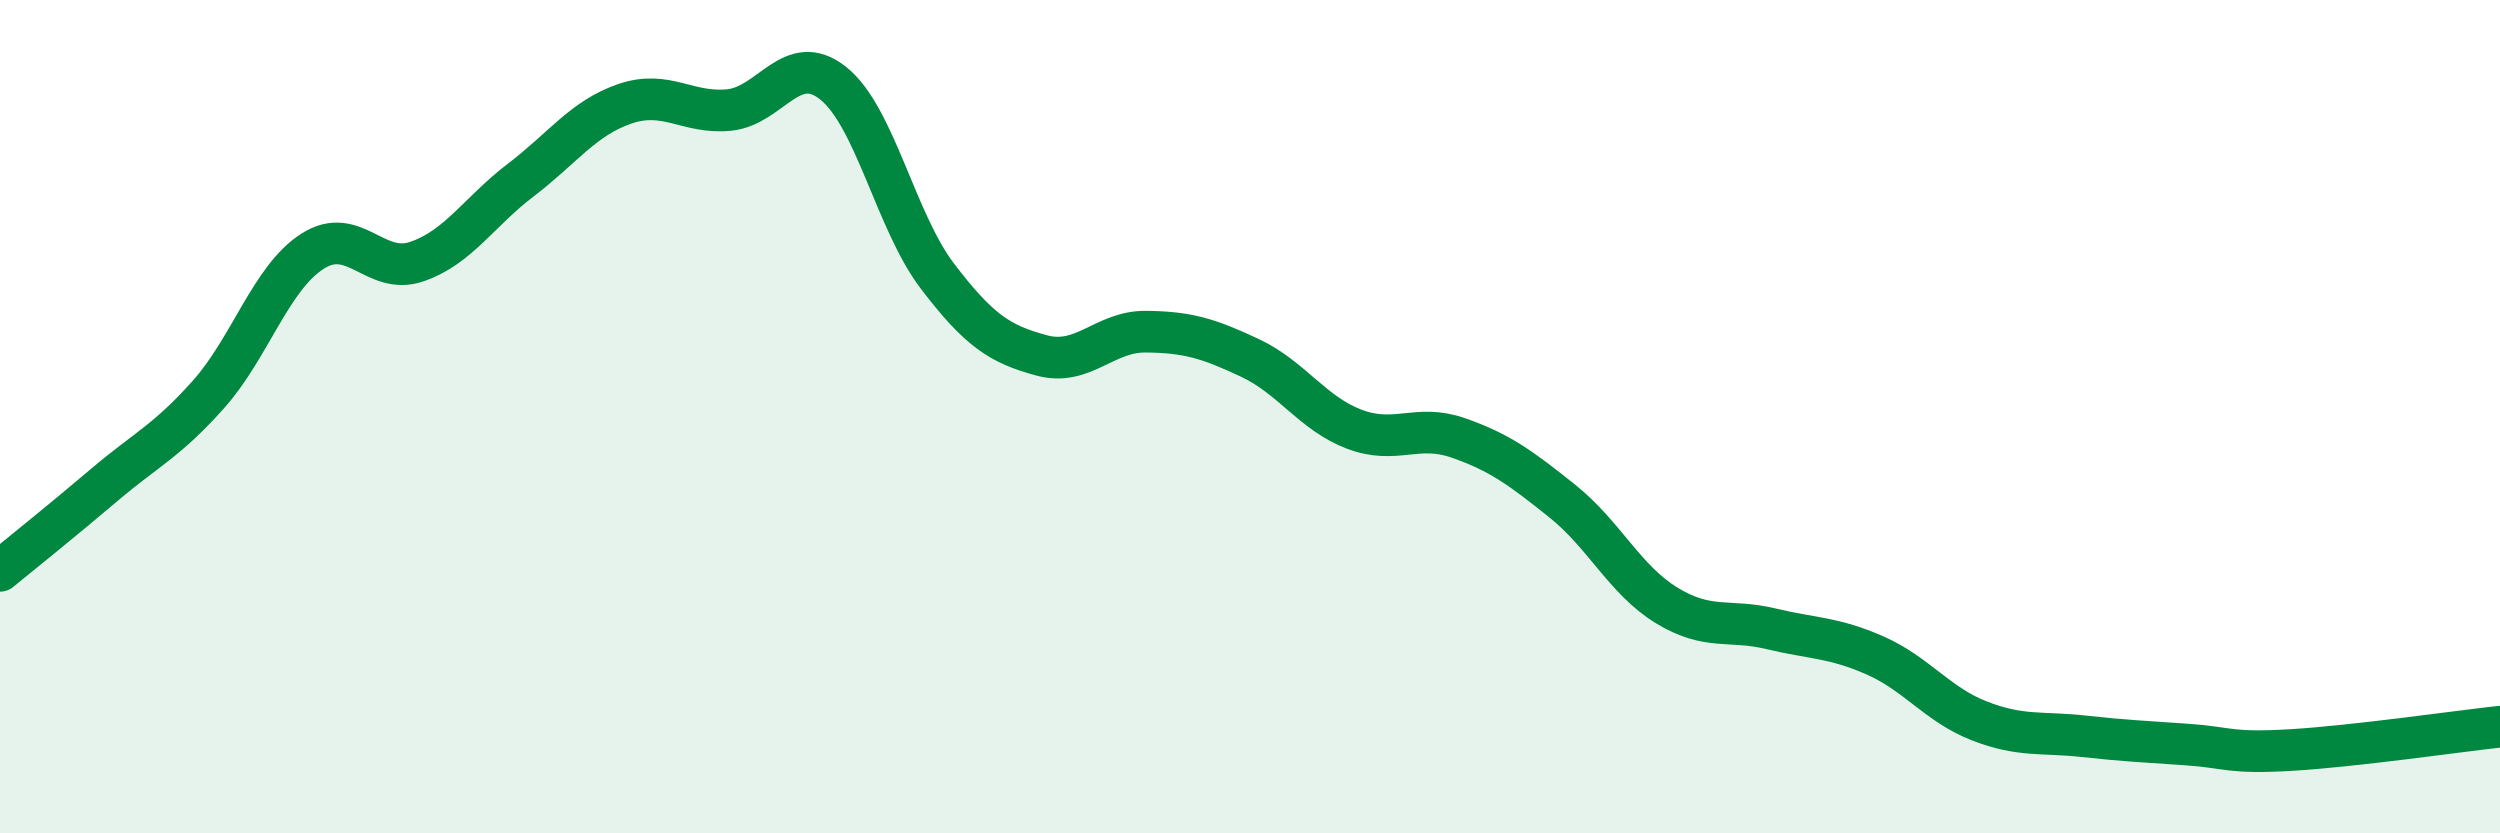
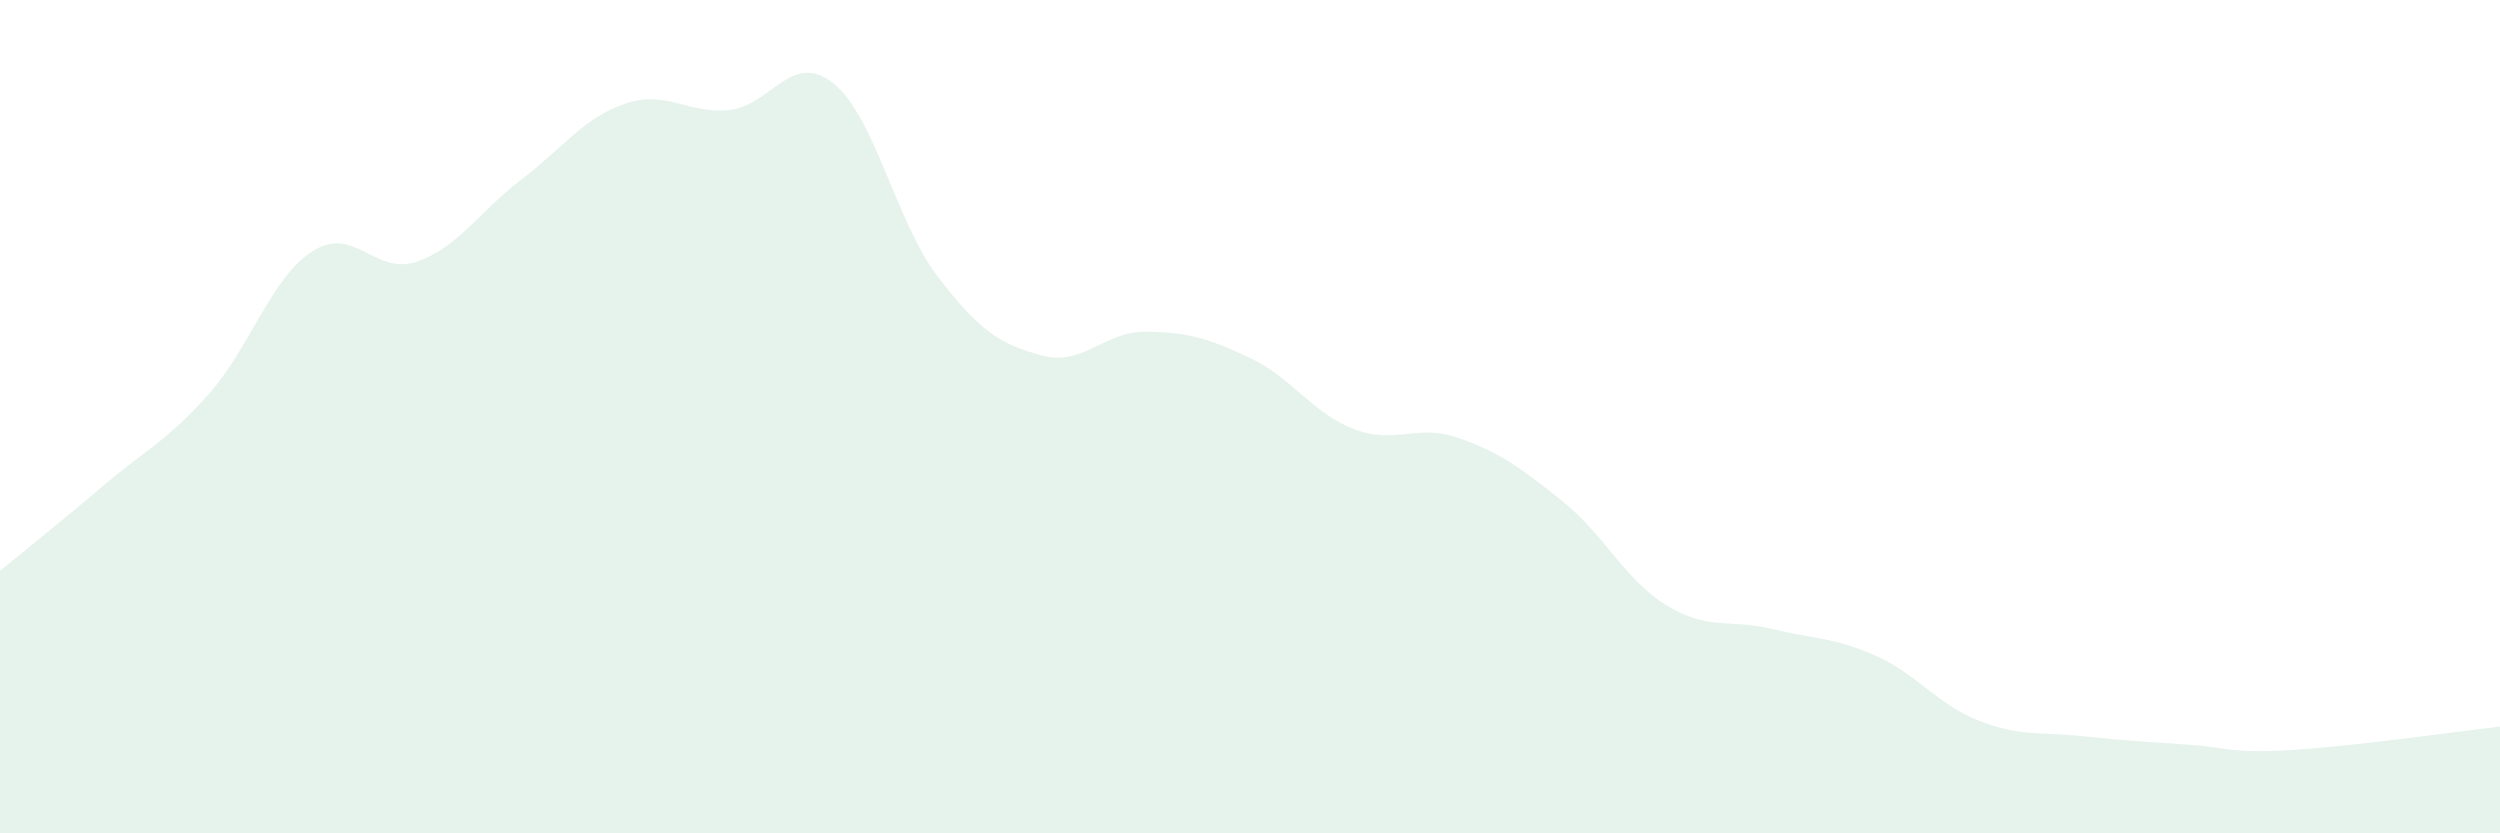
<svg xmlns="http://www.w3.org/2000/svg" width="60" height="20" viewBox="0 0 60 20">
  <path d="M 0,13.7 C 0.5,13.29 1.5,12.49 2.5,11.64 C 3.5,10.79 4,10.59 5,9.47 C 6,8.35 6.5,6.67 7.5,6.03 C 8.5,5.39 9,6.62 10,6.28 C 11,5.94 11.5,5.08 12.5,4.32 C 13.5,3.56 14,2.83 15,2.49 C 16,2.15 16.5,2.74 17.5,2.64 C 18.5,2.54 19,1.2 20,2 C 21,2.8 21.5,5.32 22.5,6.63 C 23.5,7.94 24,8.26 25,8.53 C 26,8.8 26.5,7.95 27.5,7.96 C 28.5,7.97 29,8.12 30,8.59 C 31,9.06 31.5,9.92 32.5,10.3 C 33.5,10.68 34,10.16 35,10.51 C 36,10.86 36.5,11.23 37.5,12.03 C 38.5,12.83 39,13.92 40,14.53 C 41,15.14 41.5,14.85 42.5,15.09 C 43.5,15.33 44,15.29 45,15.73 C 46,16.17 46.5,16.91 47.5,17.3 C 48.5,17.69 49,17.56 50,17.67 C 51,17.78 51.5,17.8 52.5,17.87 C 53.5,17.94 53.5,18.09 55,18 C 56.5,17.91 59,17.55 60,17.44L60 20L0 20Z" fill="#008740" opacity="0.1" stroke-linecap="round" stroke-linejoin="round" />
-   <path d="M 0,13.7 C 0.5,13.29 1.5,12.49 2.5,11.64 C 3.5,10.79 4,10.59 5,9.47 C 6,8.35 6.5,6.67 7.5,6.03 C 8.5,5.39 9,6.62 10,6.28 C 11,5.94 11.5,5.08 12.5,4.32 C 13.5,3.56 14,2.83 15,2.49 C 16,2.15 16.5,2.74 17.5,2.64 C 18.5,2.54 19,1.2 20,2 C 21,2.8 21.5,5.32 22.5,6.63 C 23.5,7.94 24,8.26 25,8.53 C 26,8.8 26.5,7.95 27.5,7.96 C 28.5,7.97 29,8.12 30,8.59 C 31,9.06 31.5,9.92 32.5,10.3 C 33.5,10.68 34,10.16 35,10.51 C 36,10.86 36.5,11.23 37.5,12.03 C 38.5,12.83 39,13.92 40,14.53 C 41,15.14 41.5,14.85 42.5,15.09 C 43.5,15.33 44,15.29 45,15.73 C 46,16.17 46.5,16.91 47.5,17.3 C 48.5,17.69 49,17.56 50,17.67 C 51,17.78 51.5,17.8 52.5,17.87 C 53.5,17.94 53.5,18.09 55,18 C 56.5,17.91 59,17.55 60,17.44" stroke="#008740" stroke-width="1" fill="none" stroke-linecap="round" stroke-linejoin="round" />
</svg>